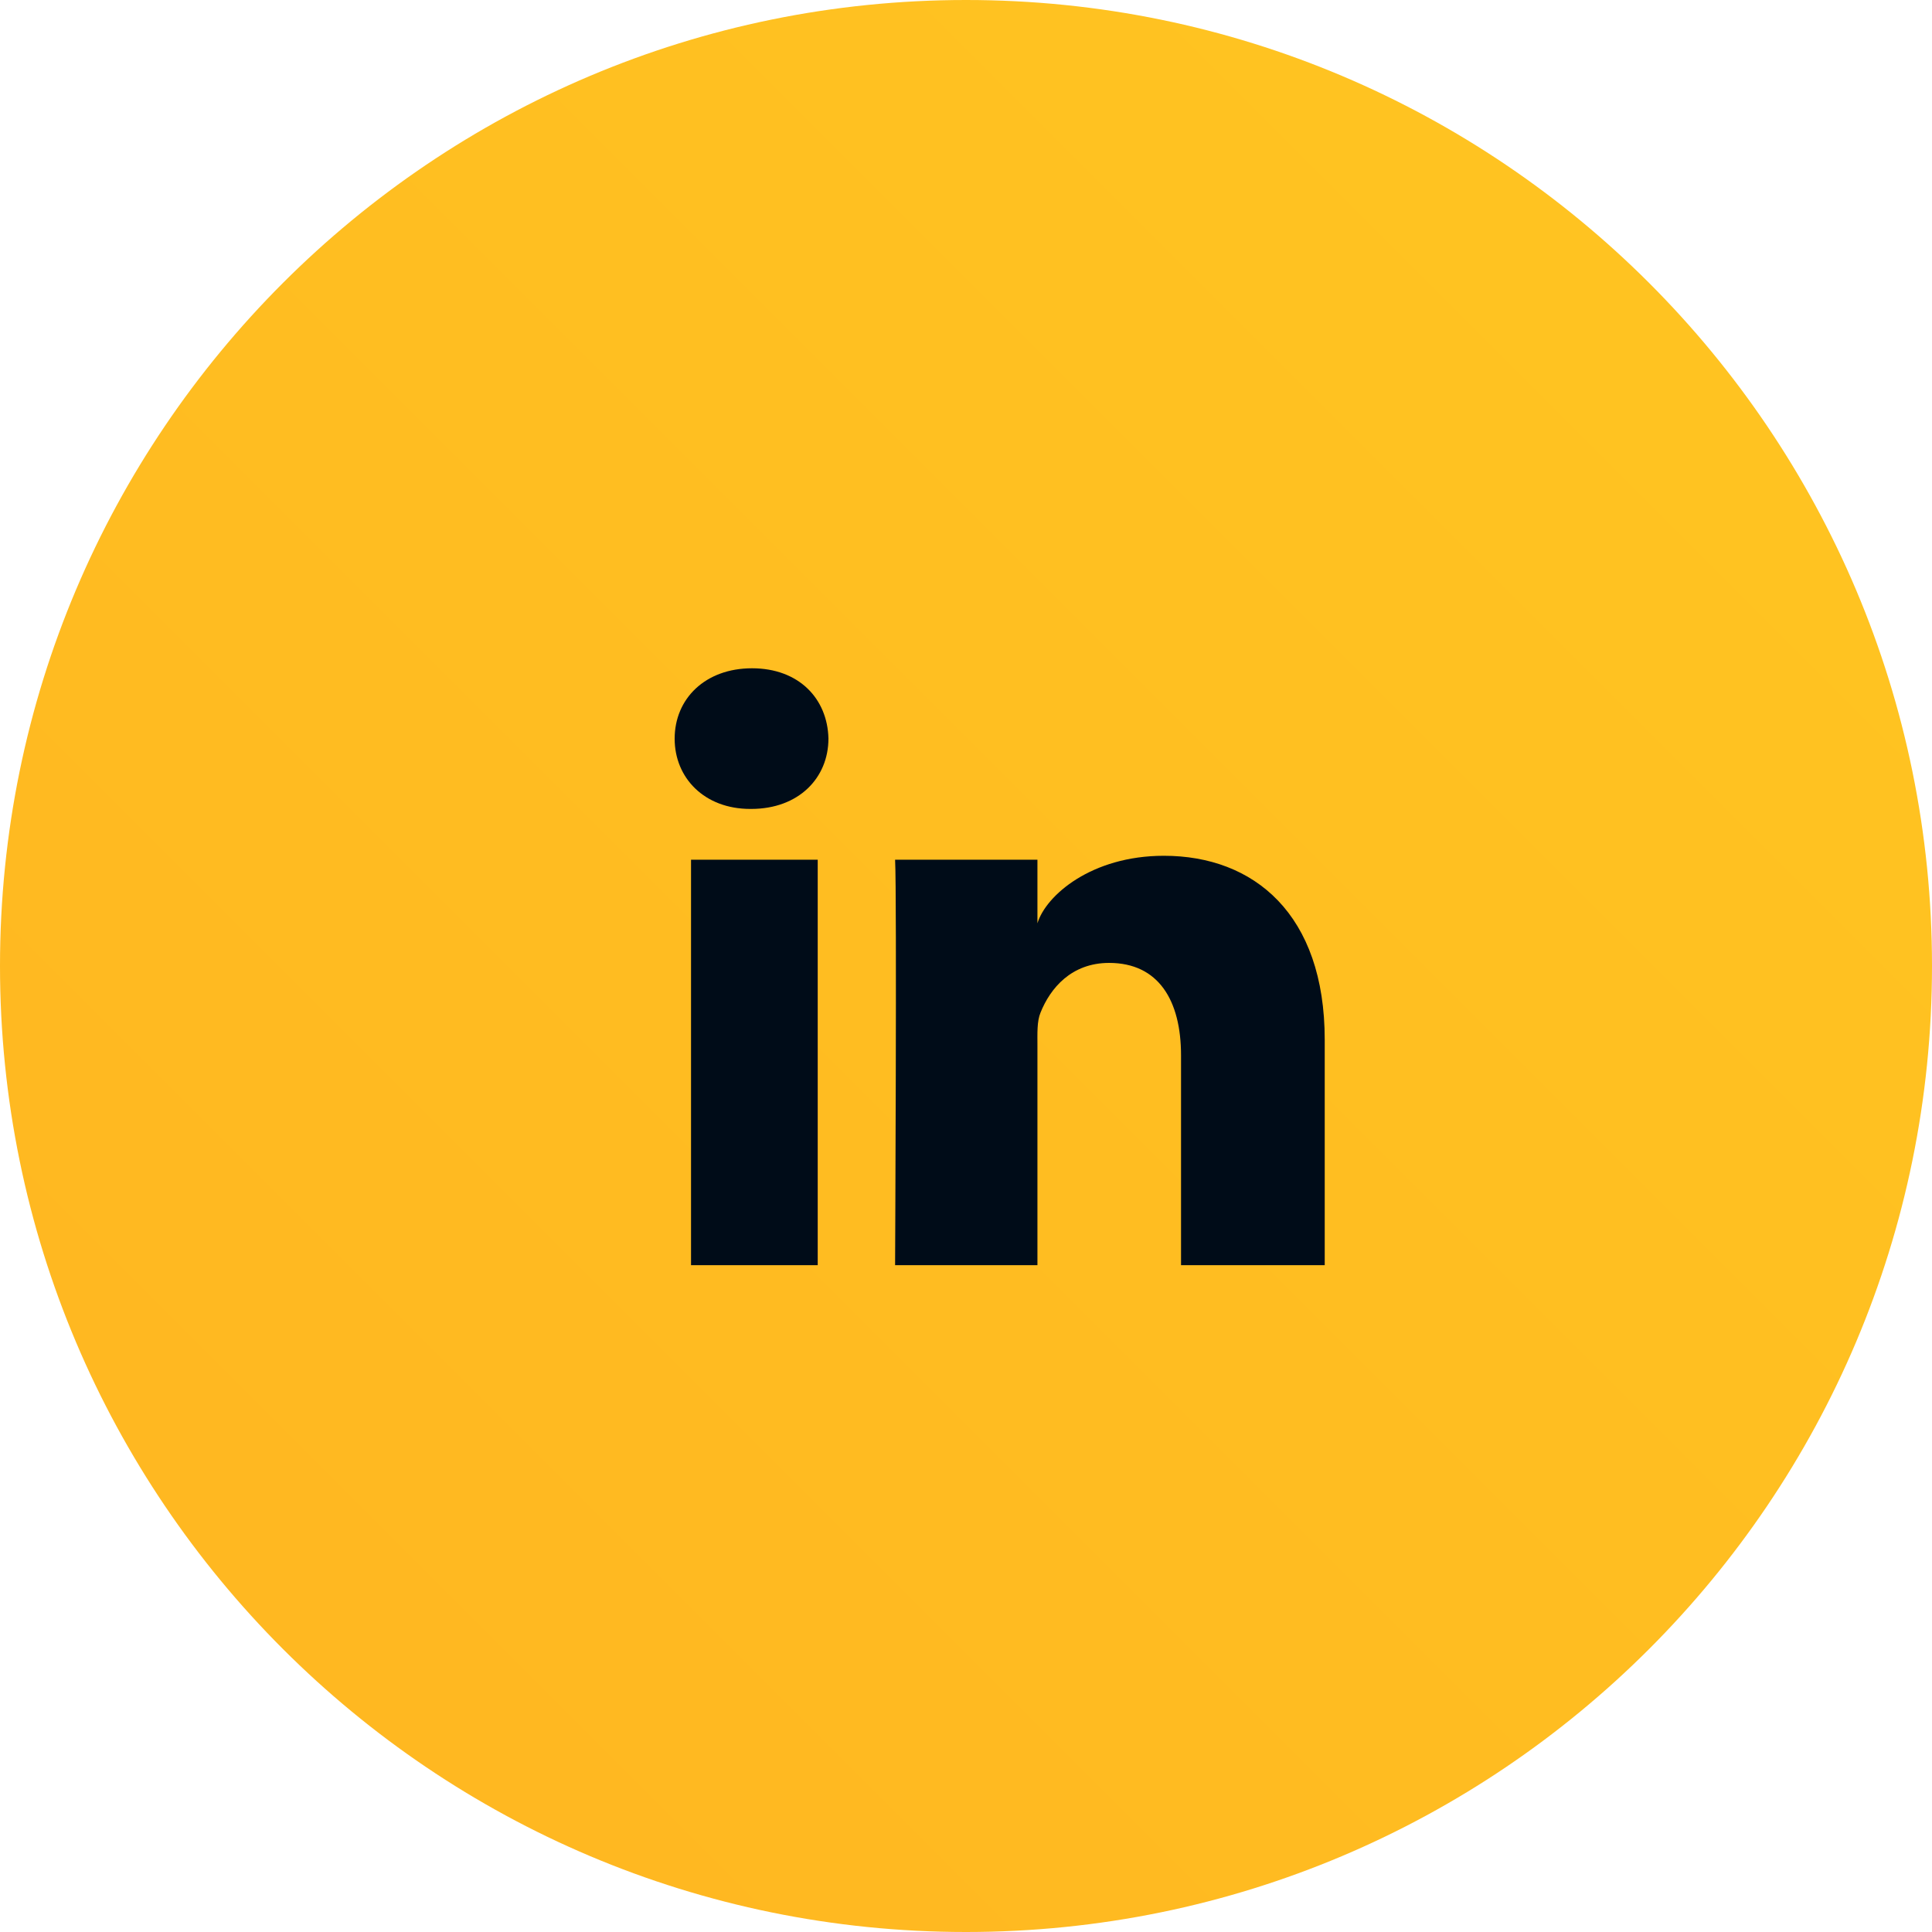
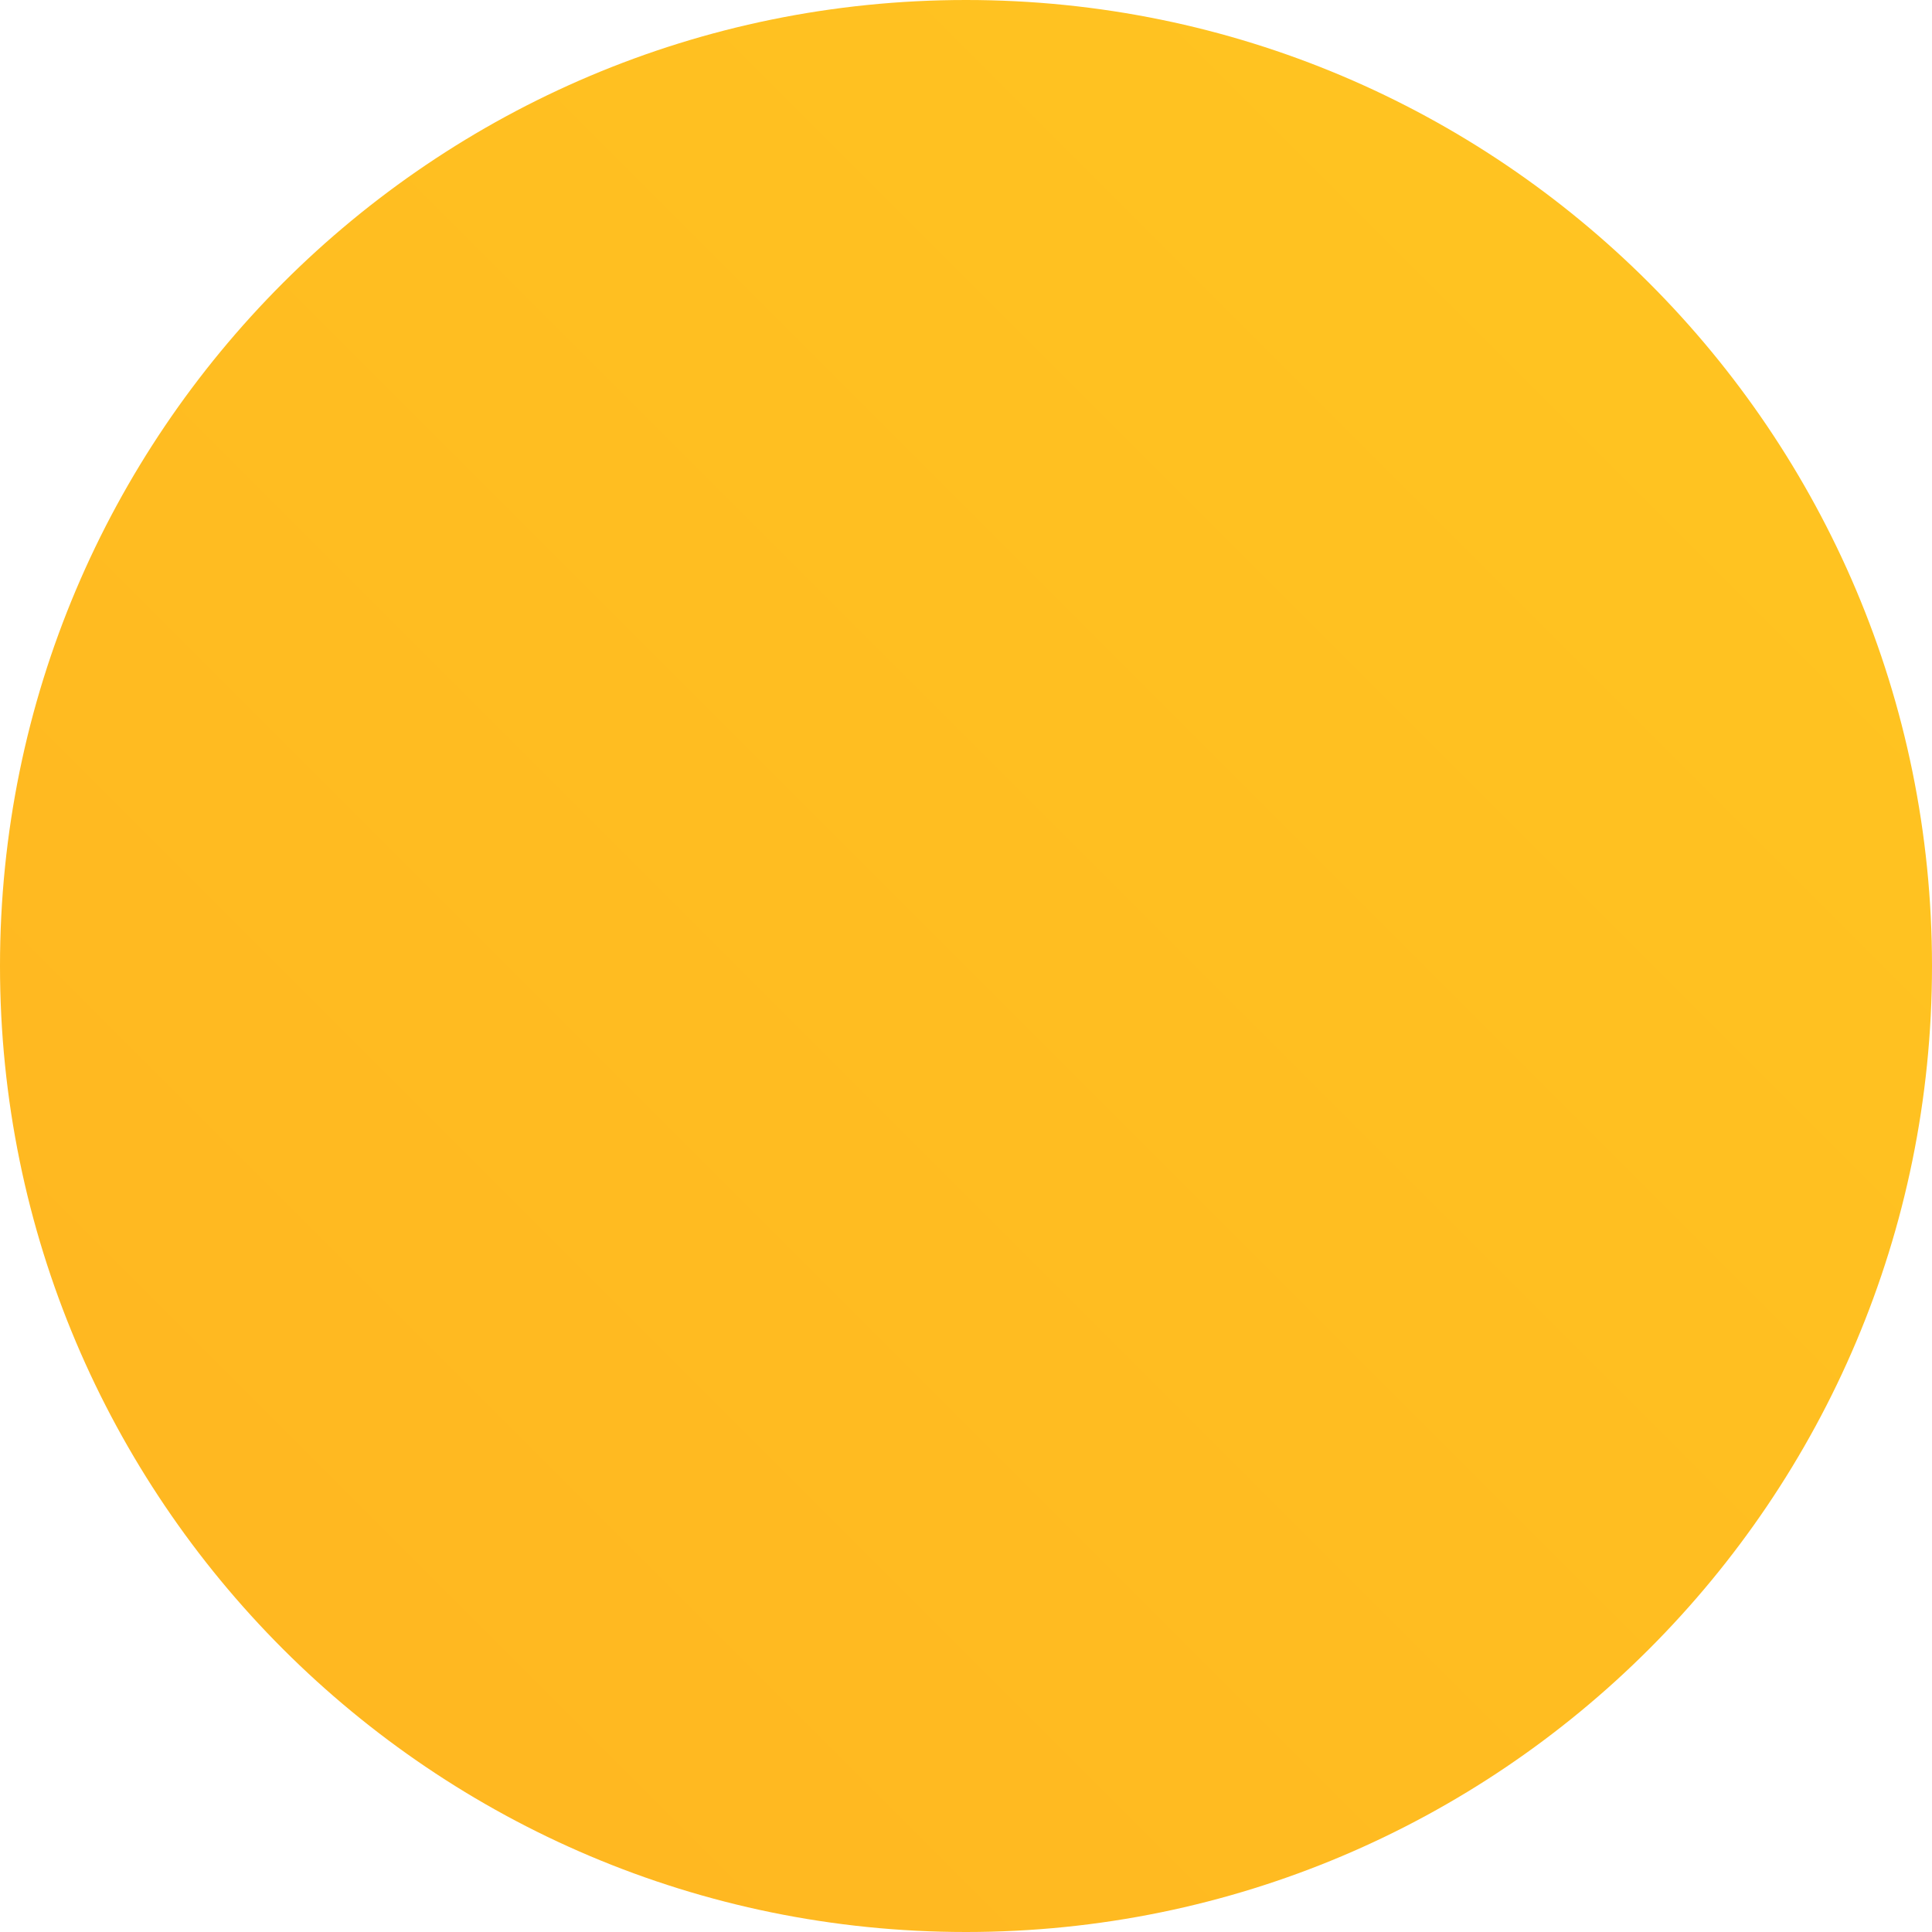
<svg xmlns="http://www.w3.org/2000/svg" width="40" height="40" viewBox="0 0 40 40">
  <defs>
    <linearGradient id="a" x1="100%" x2="0%" y1="0%" y2="100%">
      <stop offset="0%" stop-color="#FFC621" />
      <stop offset="100%" stop-color="#FFB521" />
    </linearGradient>
  </defs>
  <g fill="none" fill-rule="evenodd">
    <path fill="url(#a)" d="M20 0C8.955 0 0 8.955 0 19.999 0 31.044 8.955 40 20 40c11.048 0 20-8.956 20-20.001C40 8.955 31.048 0 20 0z" />
-     <path d="M27.426 26.194h-2.974V21.85c0-1.138-.466-1.914-1.489-1.914-.782 0-1.218.524-1.42 1.029-.076.181-.064.433-.064.686v4.543h-2.947s.038-7.696 0-8.395h2.947v1.317c.174-.576 1.116-1.398 2.618-1.398 1.864 0 3.33 1.208 3.33 3.808v4.668zm-11.874-9.446h-.019c-.95 0-1.565-.642-1.565-1.454 0-.83.634-1.458 1.602-1.458.968 0 1.563.627 1.582 1.455 0 .814-.614 1.457-1.6 1.457zm-1.245 9.446h2.623v-8.395h-2.623z" fill="#000C18" fill-rule="nonzero" />
  </g>
</svg>